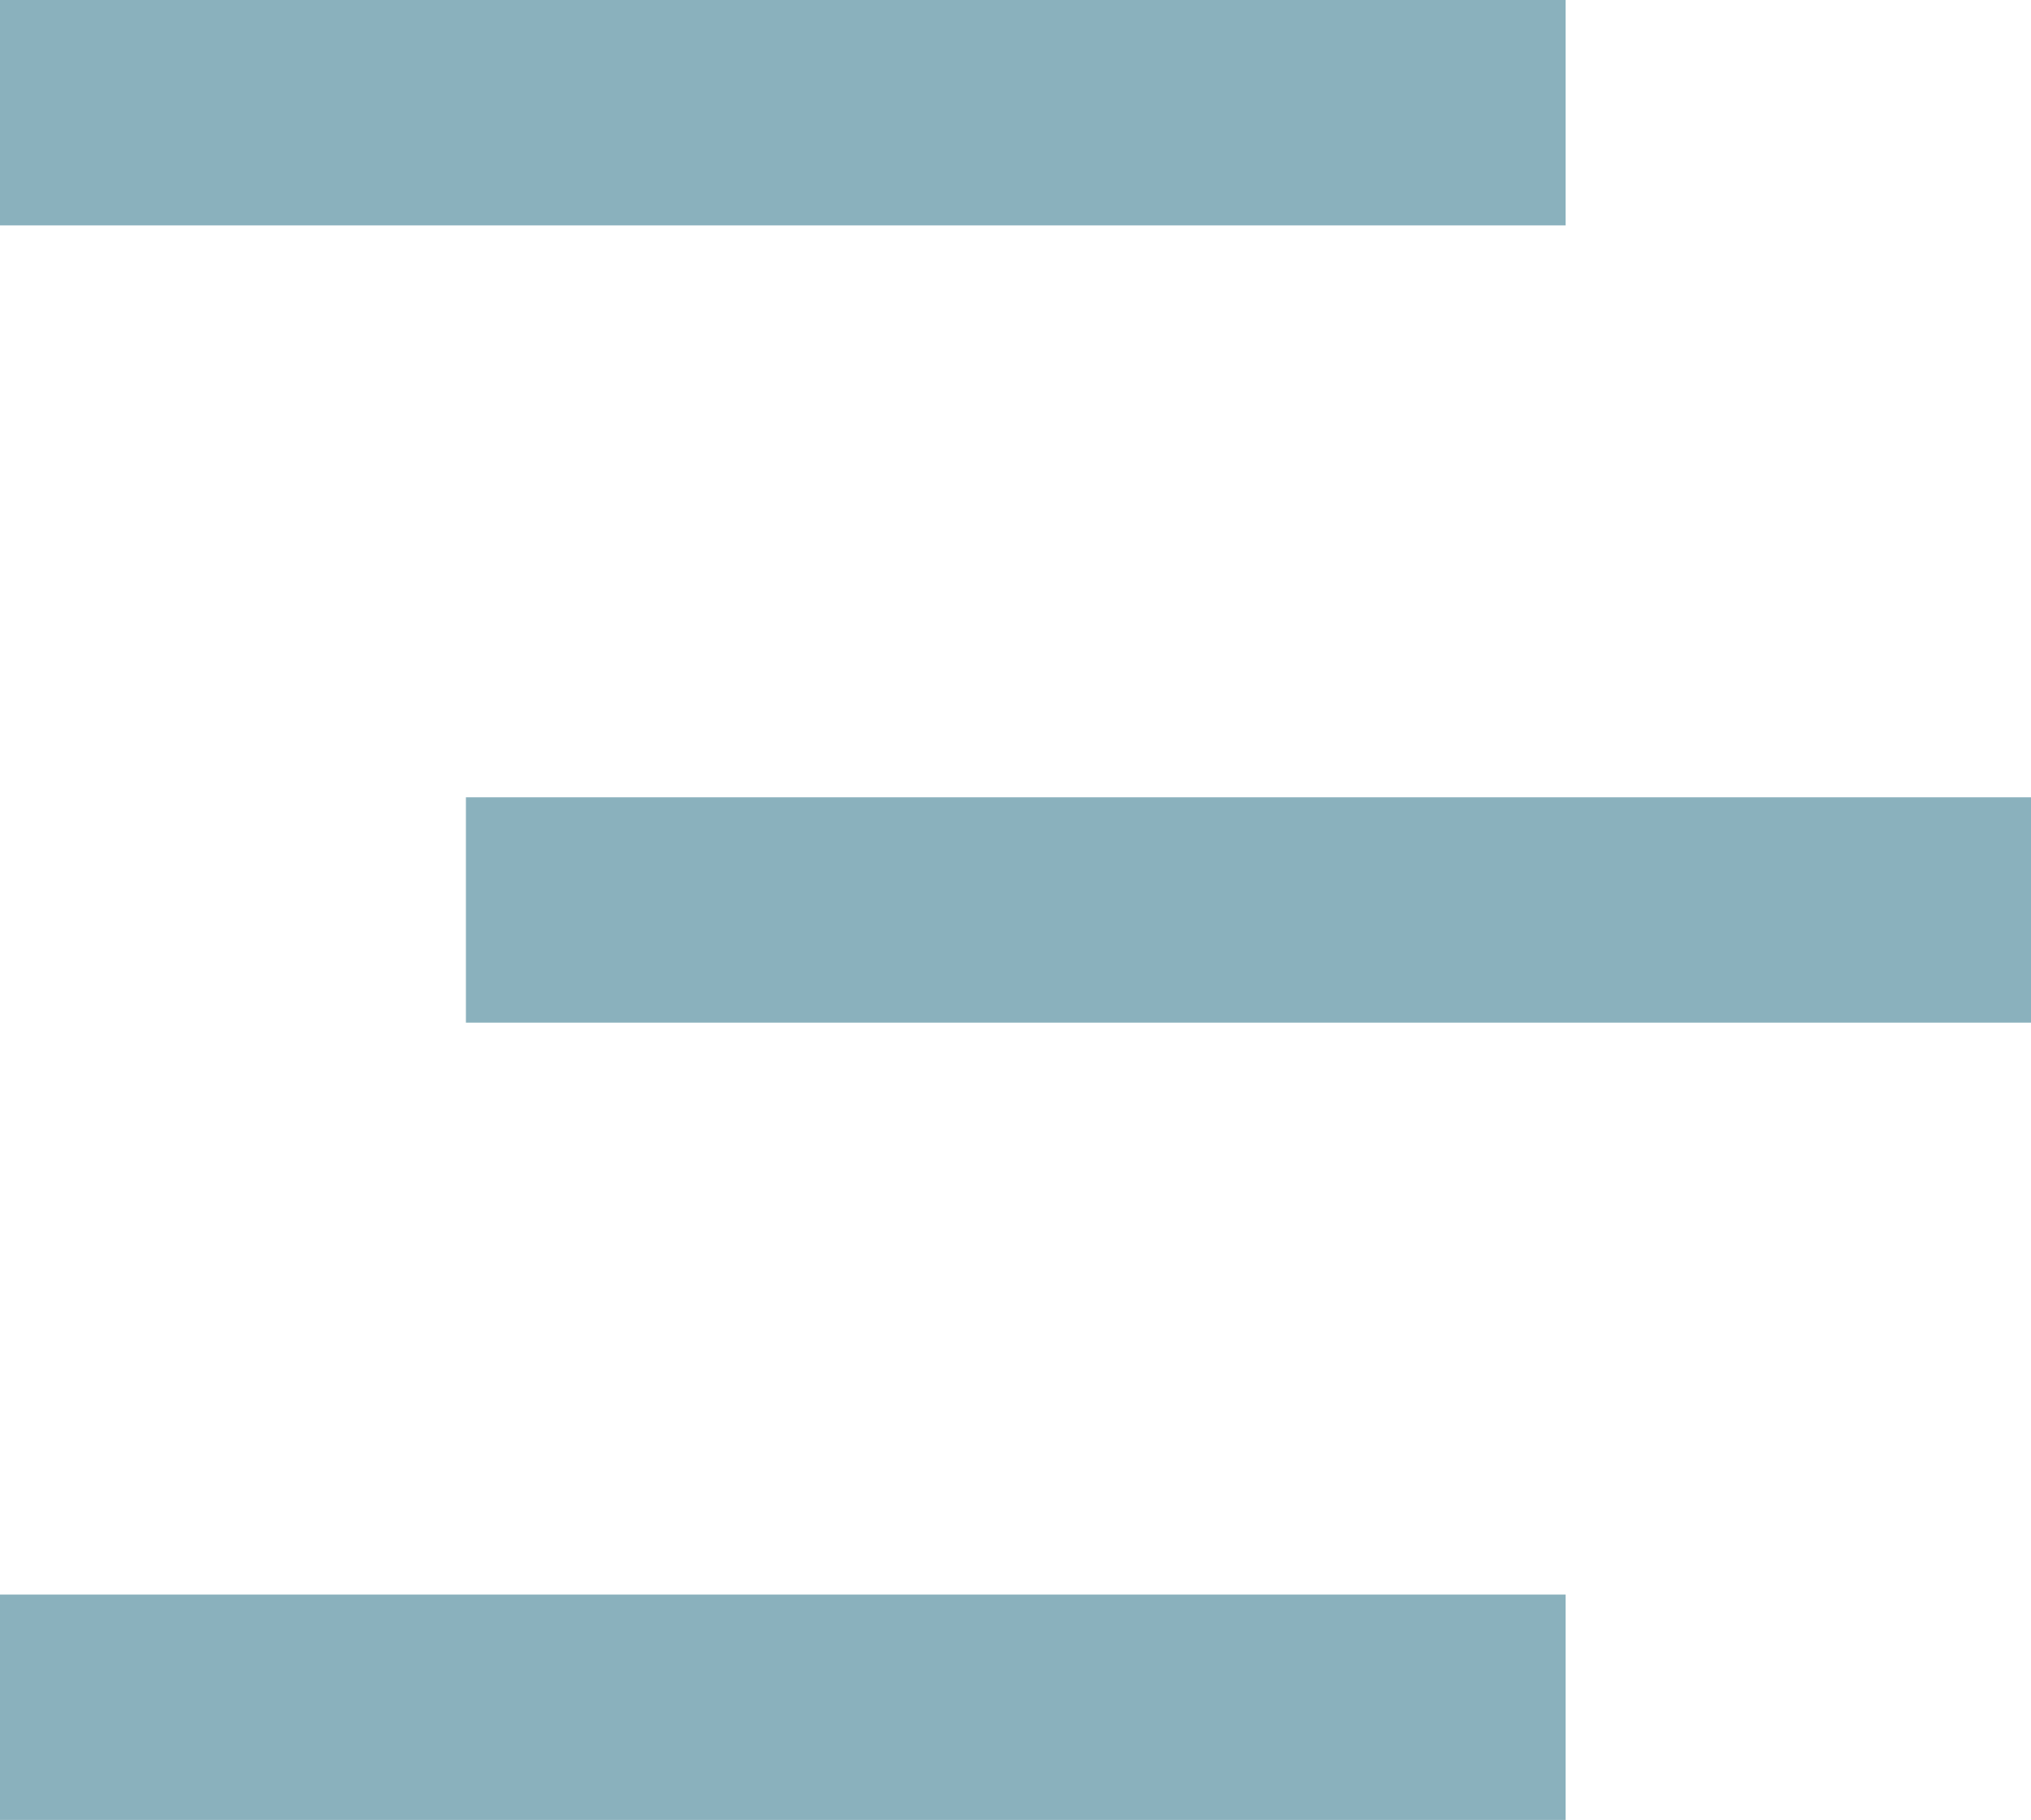
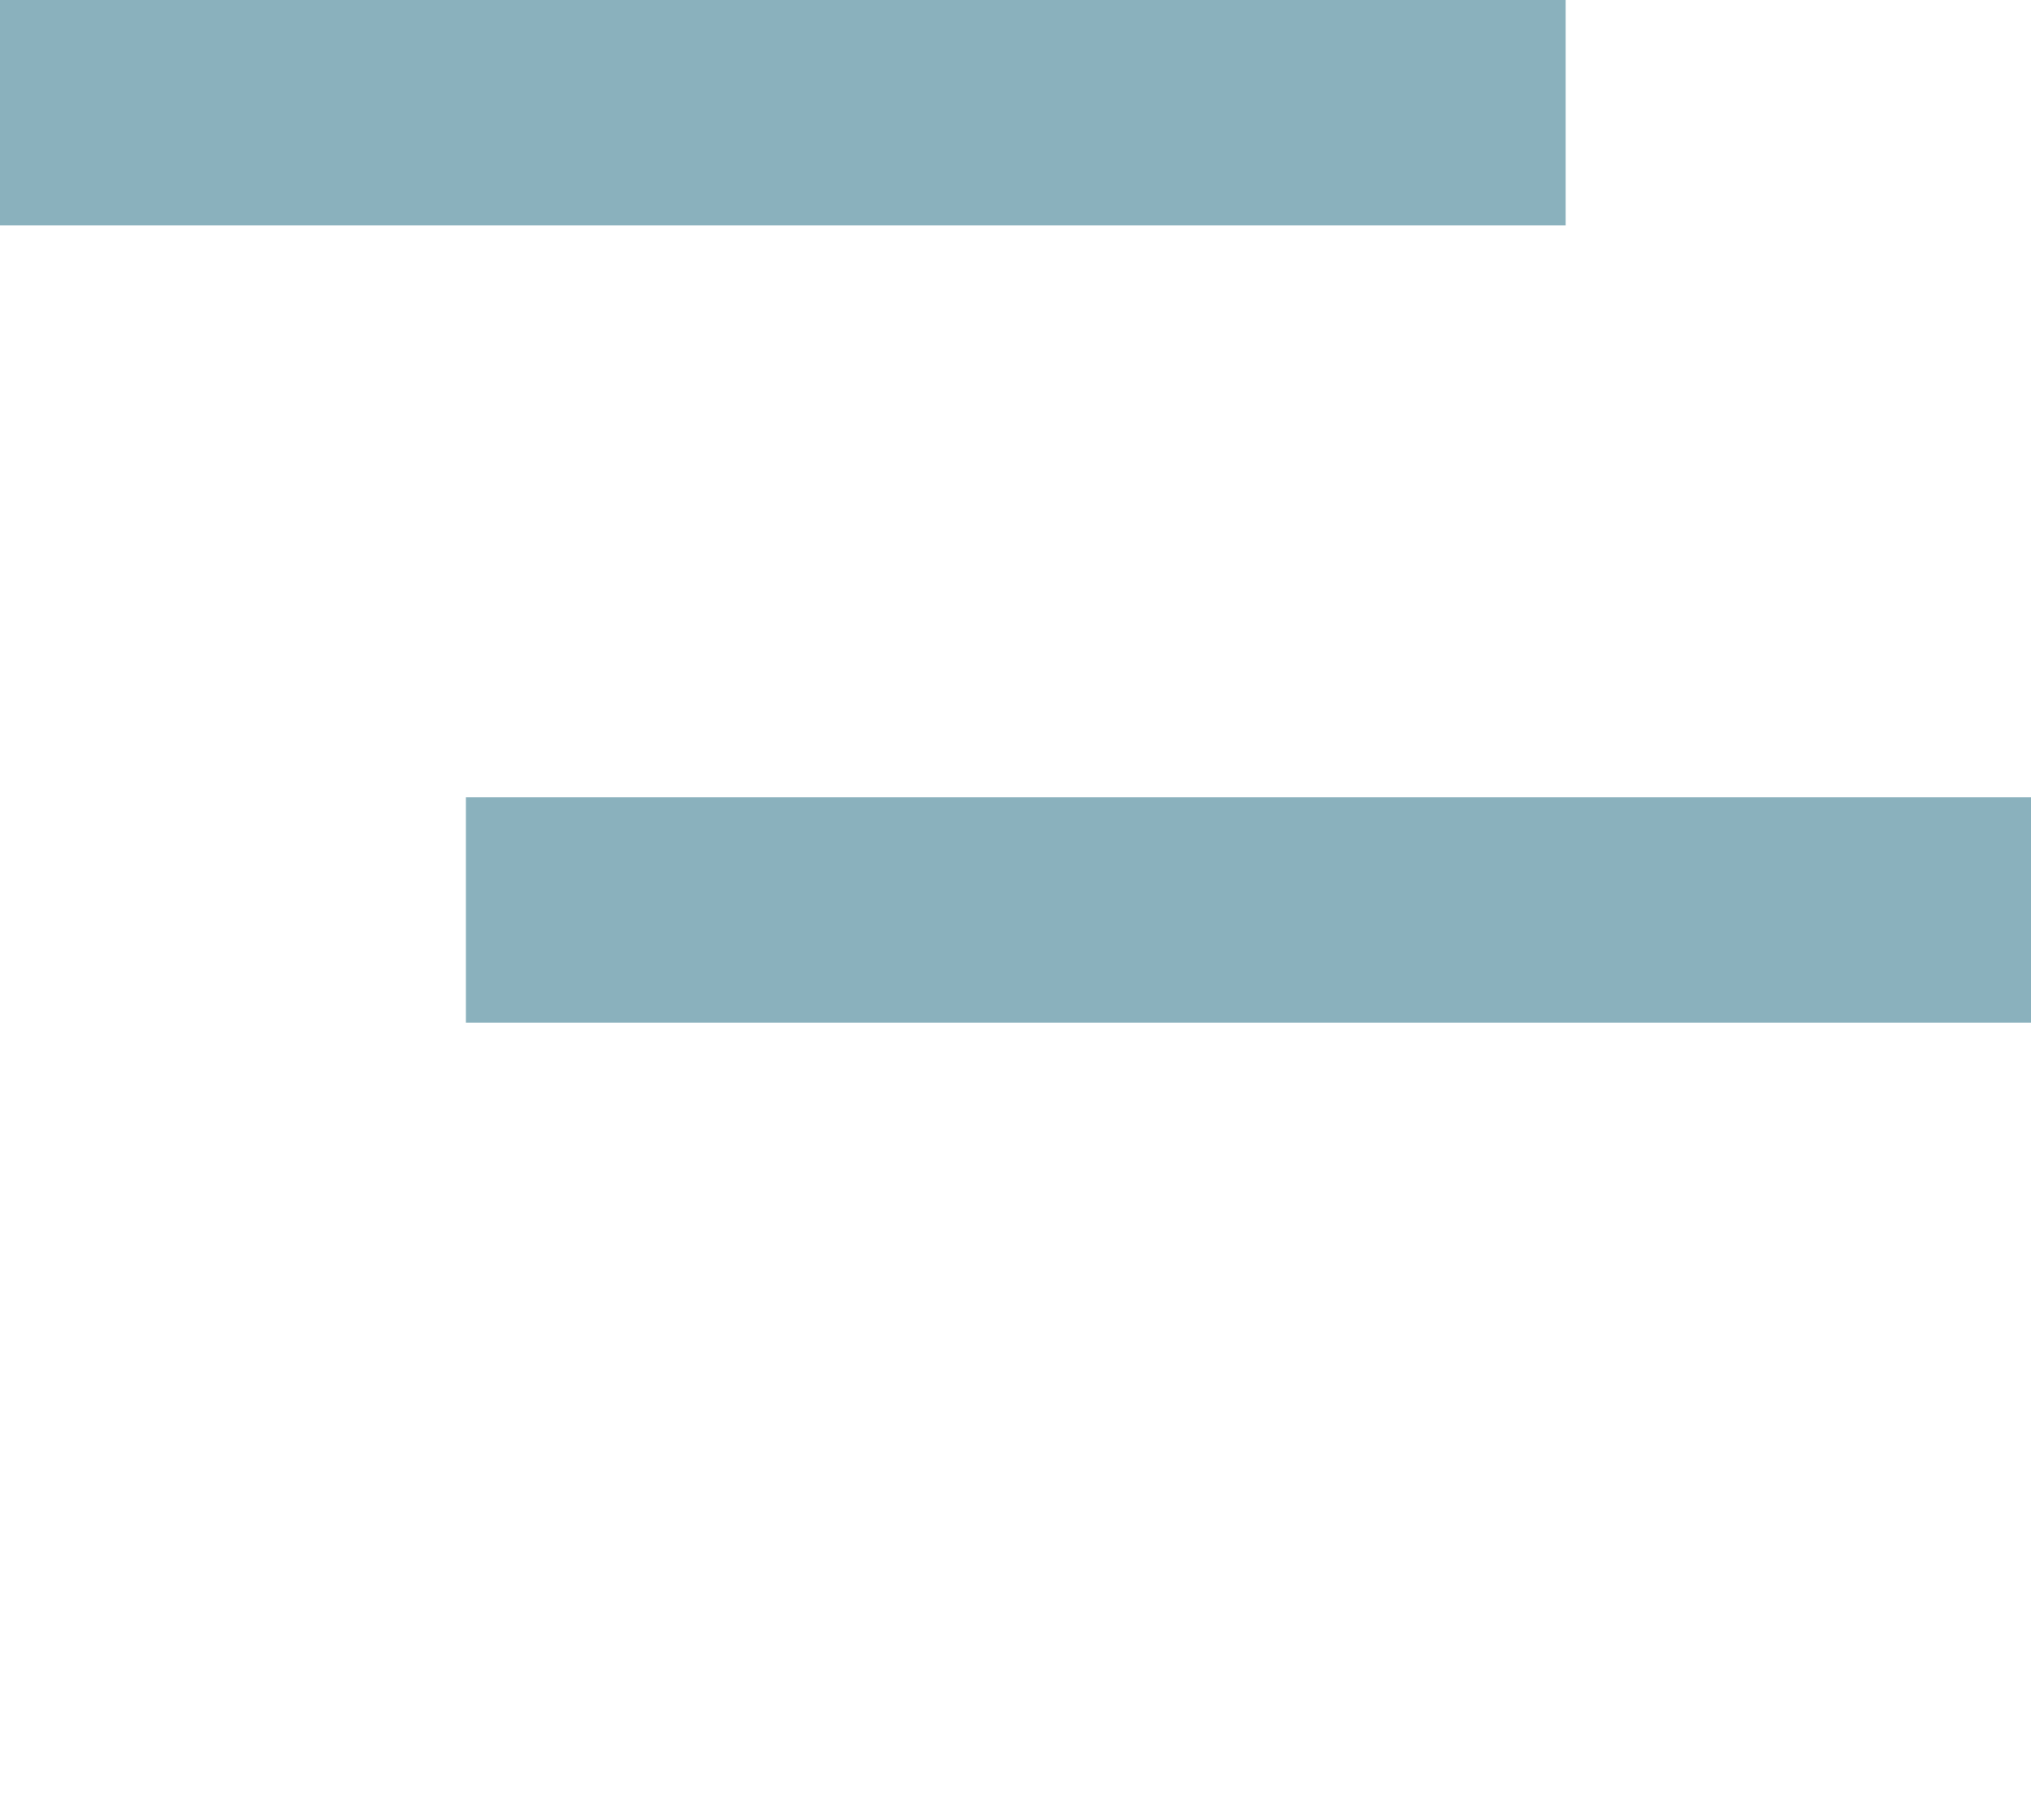
<svg xmlns="http://www.w3.org/2000/svg" id="_レイヤー_2" data-name="レイヤー 2" viewBox="0 0 36.05 32.3">
  <defs>
    <style>
      .cls-1 {
        fill: #8ab1bd;
      }
    </style>
  </defs>
  <g id="_レイヤー_1-2" data-name="レイヤー 1">
    <g>
      <rect class="cls-1" x="8.27" y="14.15" width="27.79" height="4" />
      <rect class="cls-1" width="27.79" height="4" />
-       <rect class="cls-1" y="28.3" width="27.79" height="4" />
    </g>
  </g>
</svg>